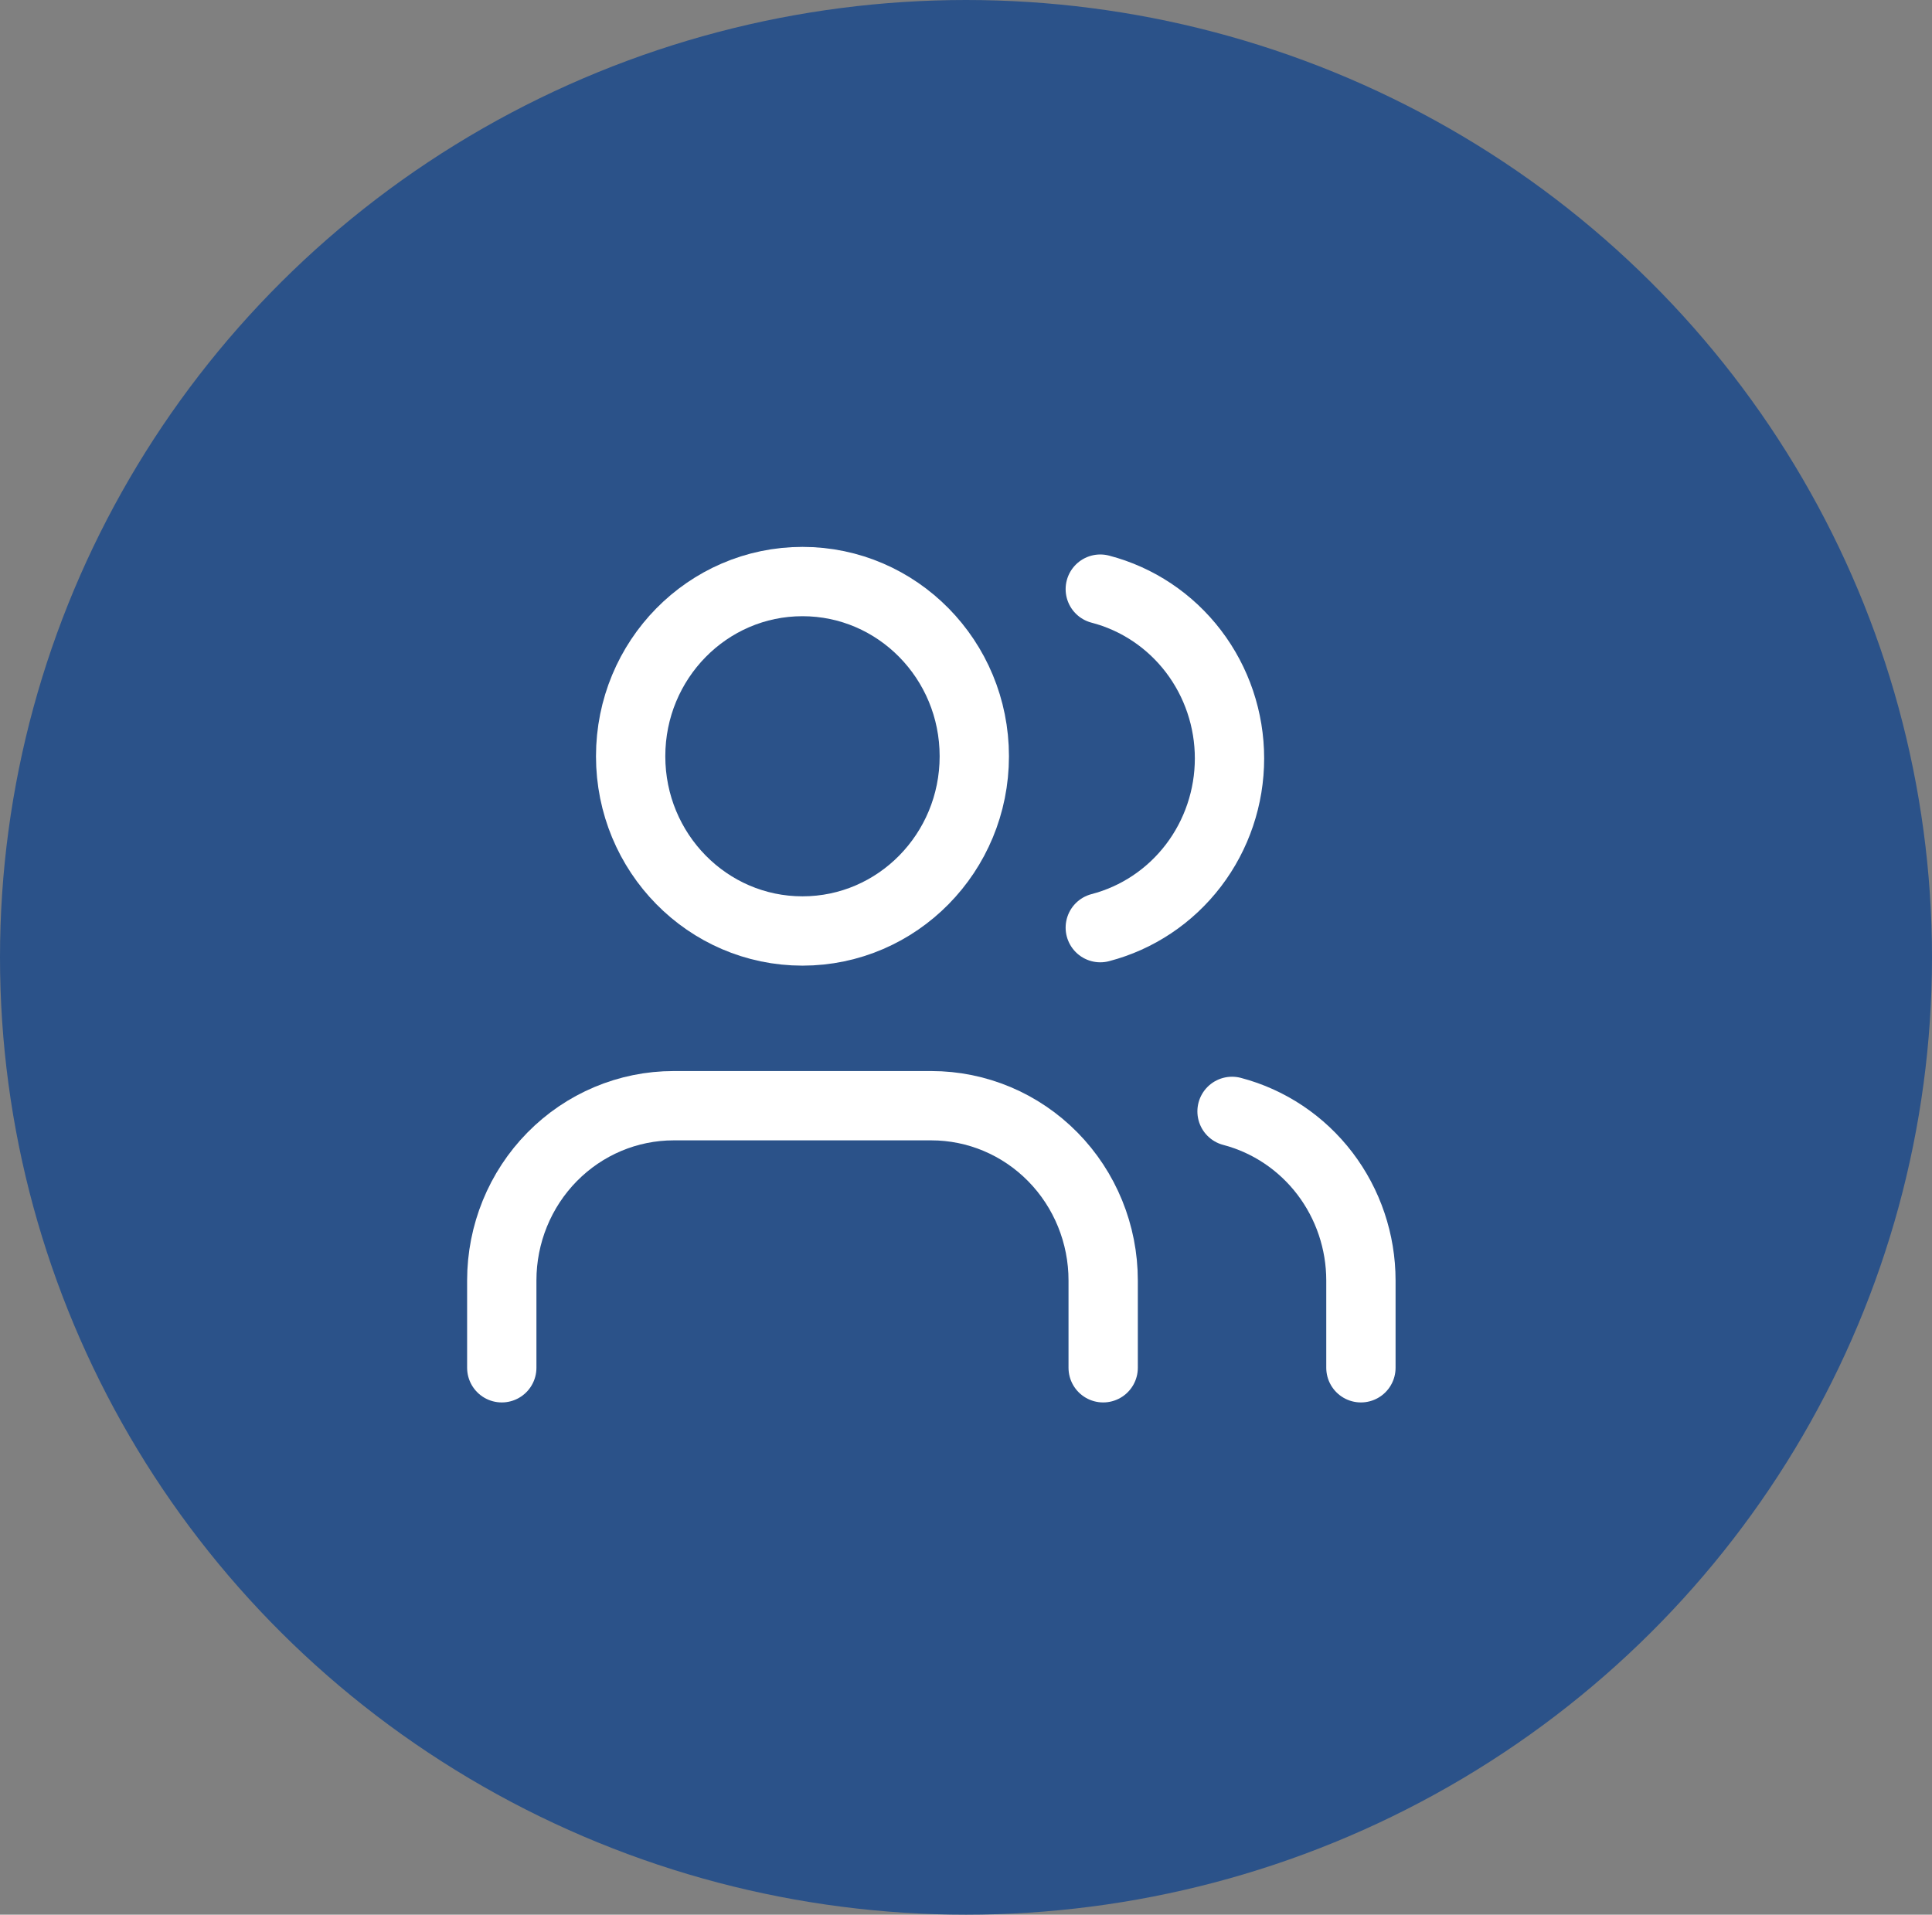
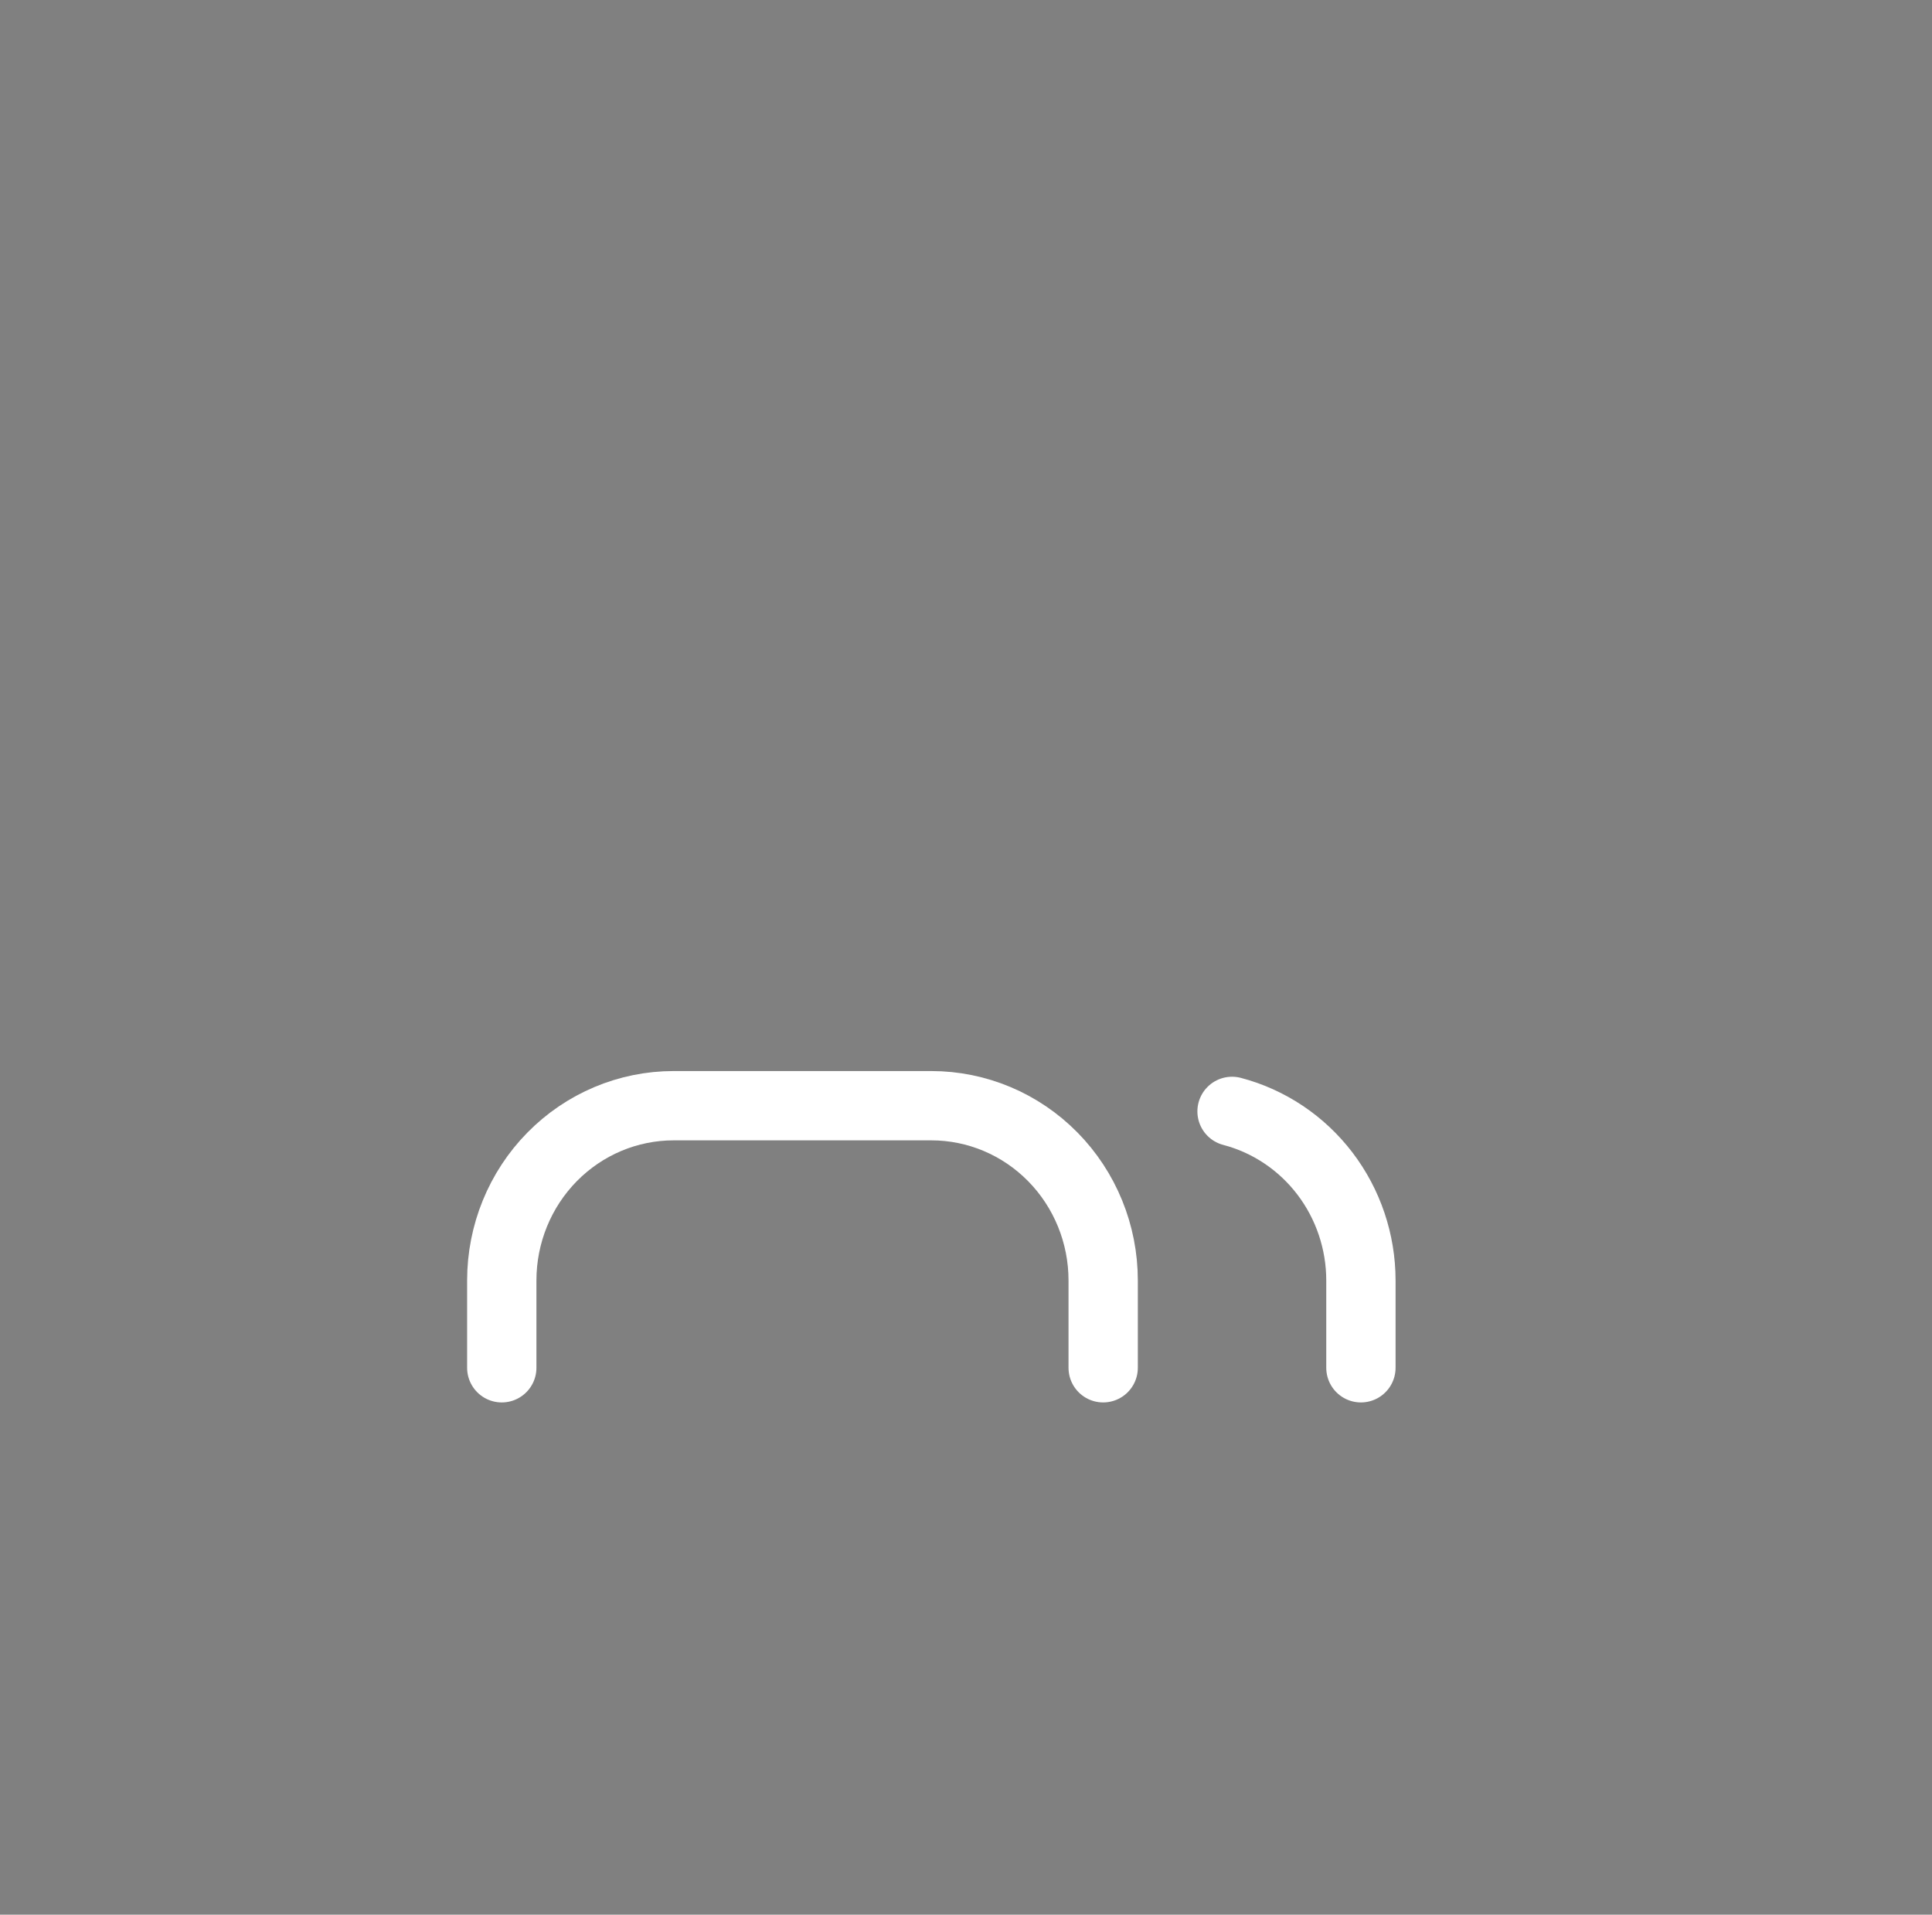
<svg xmlns="http://www.w3.org/2000/svg" width="223" height="221" viewBox="0 0 223 221" fill="none">
  <rect x="0" y="0" width="223" height="221" fill="#808080" stroke="none" />
-   <ellipse cx="111.5" cy="110.5" rx="111.5" ry="110.5" fill="#2B5289" />
  <path d="M127.333 157.875V147.792C127.333 142.443 125.244 137.314 121.524 133.532C117.805 129.75 112.76 127.625 107.5 127.625H77.75C72.49 127.625 67.445 129.75 63.726 133.532C60.006 137.314 57.917 142.443 57.917 147.792V157.875" stroke="white" stroke-width="8" stroke-linecap="round" stroke-linejoin="round" />
-   <path d="M92.625 107.458C103.579 107.458 112.458 98.429 112.458 87.292C112.458 76.154 103.579 67.125 92.625 67.125C81.671 67.125 72.792 76.154 72.792 87.292C72.792 98.429 81.671 107.458 92.625 107.458Z" stroke="white" stroke-width="8" stroke-linecap="round" stroke-linejoin="round" />
  <path d="M157.083 157.875V147.792C157.08 143.323 155.617 138.983 152.925 135.451C150.233 131.92 146.463 129.398 142.208 128.281" stroke="white" stroke-width="8" stroke-linecap="round" stroke-linejoin="round" />
-   <path d="M127 68C131.266 69.111 135.048 71.633 137.748 75.171C140.448 78.708 141.914 83.059 141.914 87.537C141.914 92.014 140.448 96.365 137.748 99.902C135.048 103.439 131.266 105.962 127 107.073" stroke="white" stroke-width="8" stroke-linecap="round" stroke-linejoin="round" />
</svg>